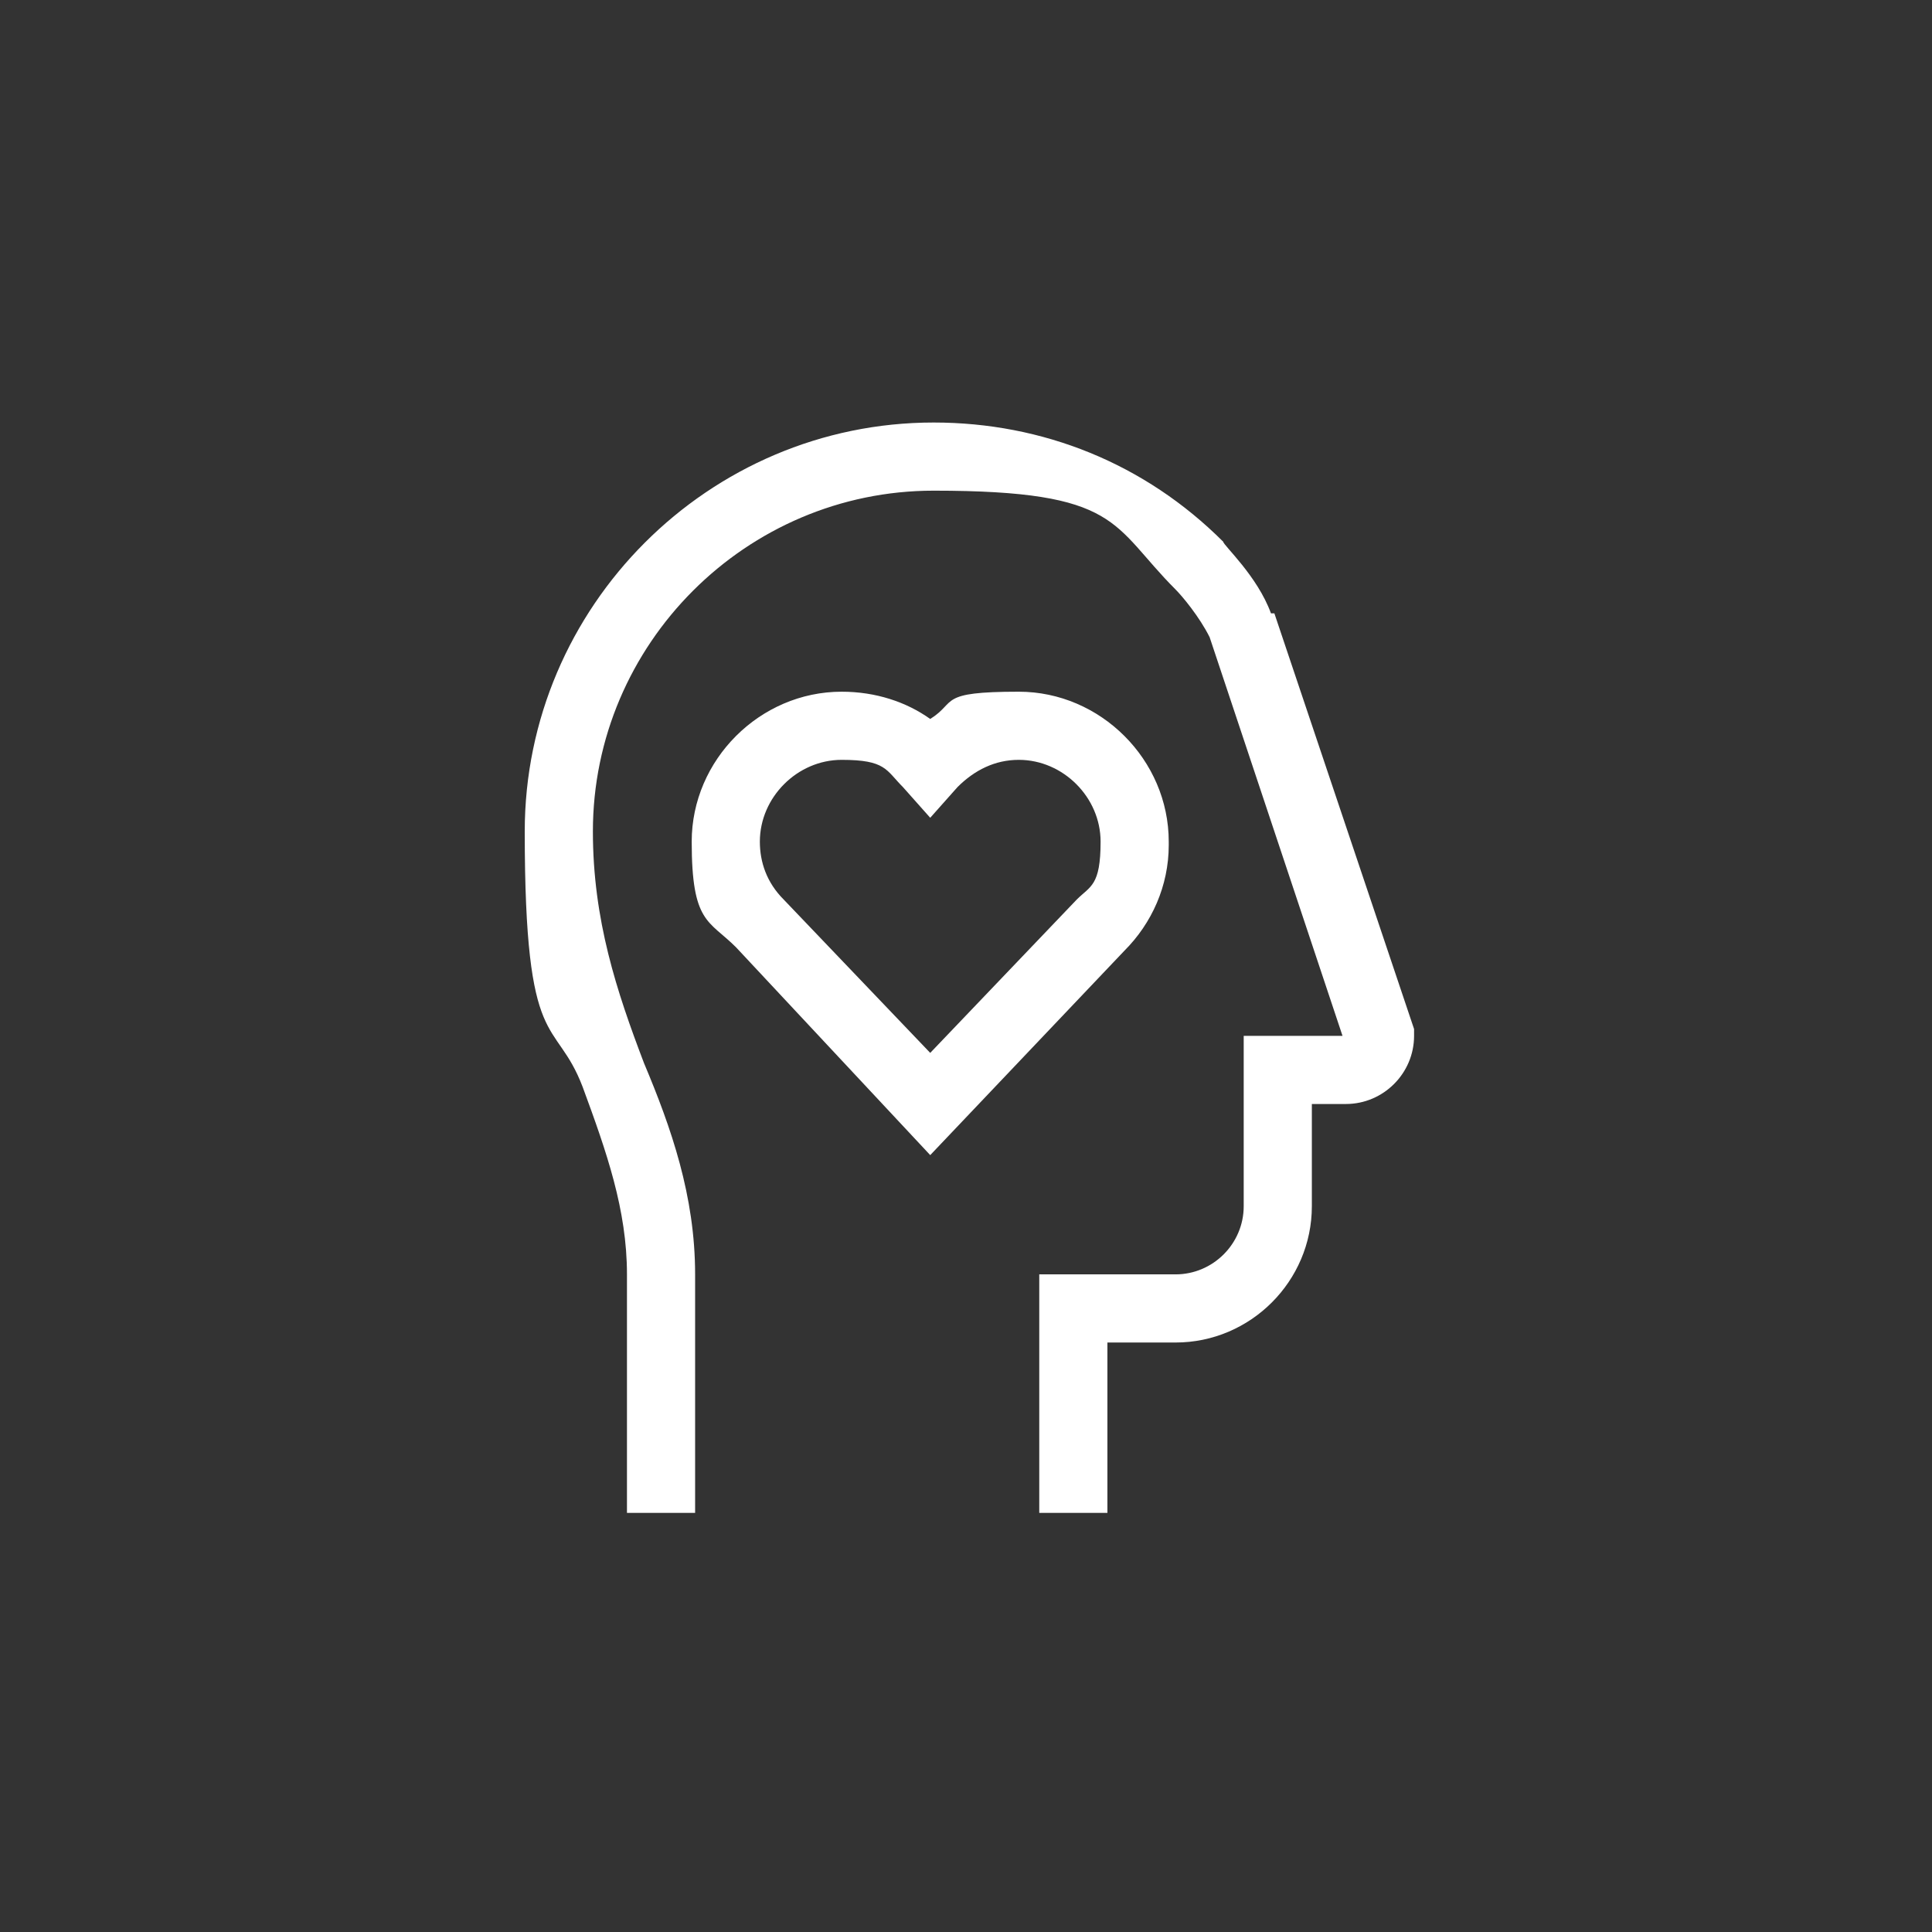
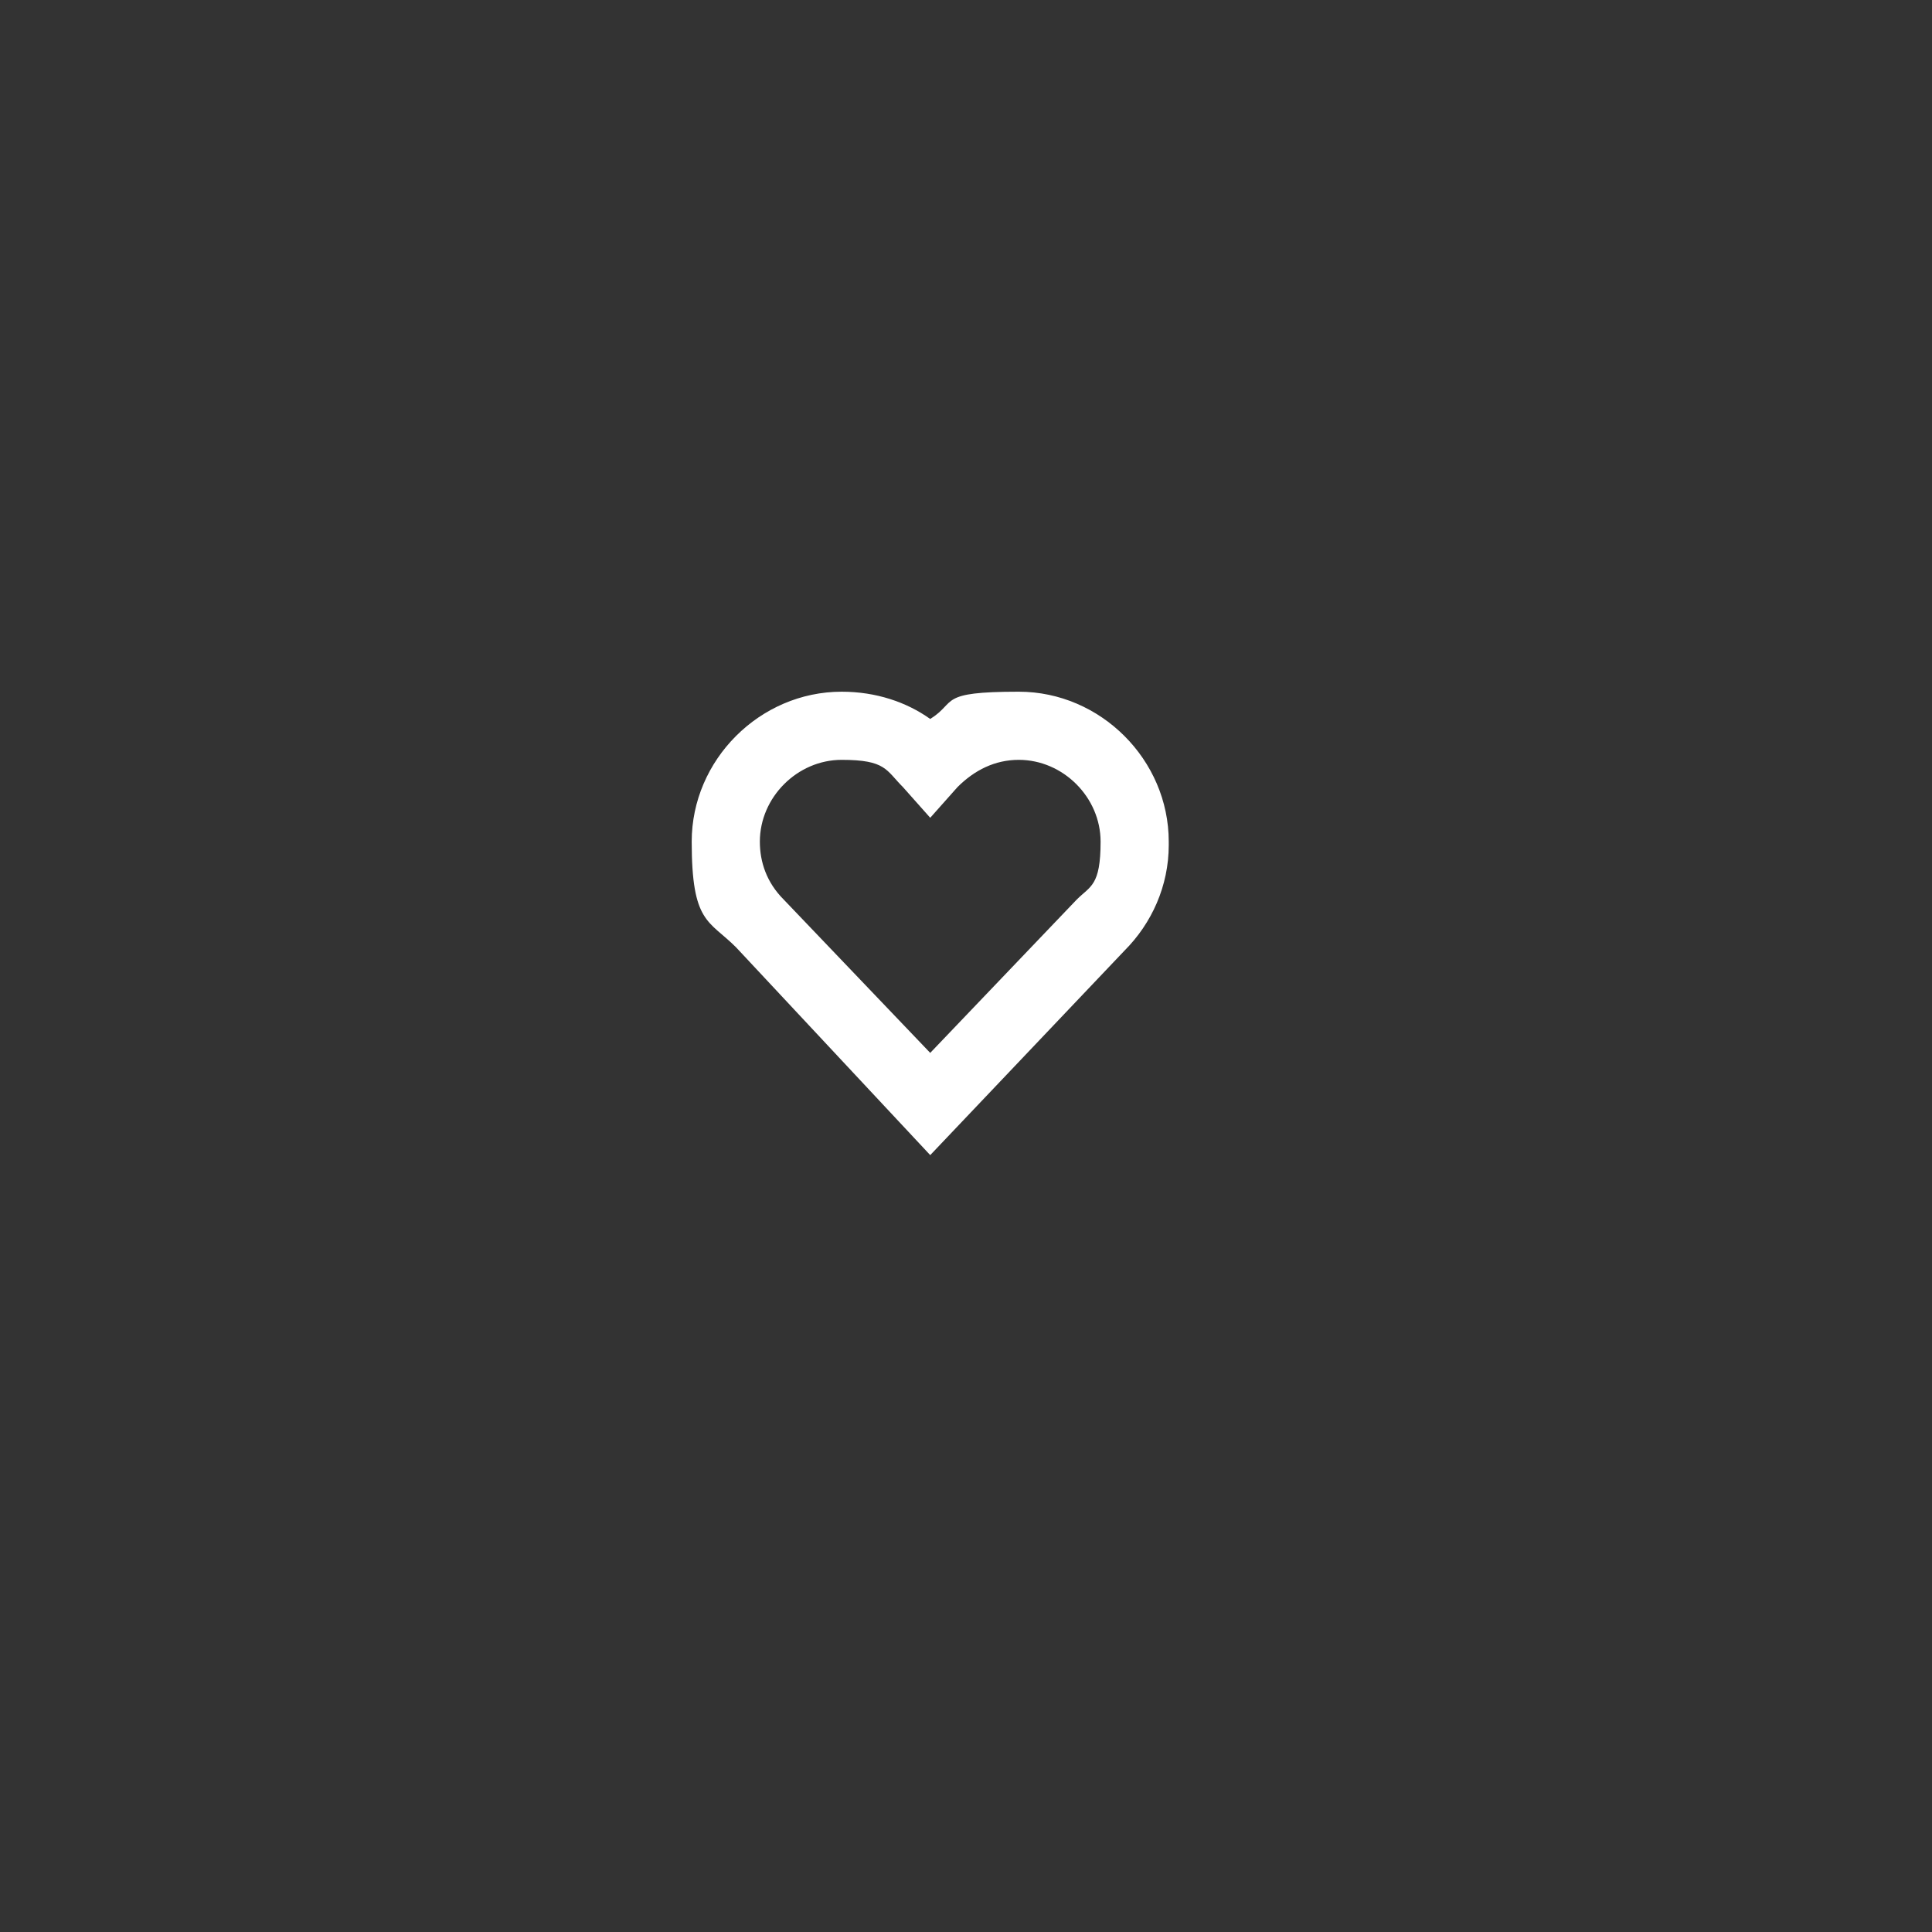
<svg xmlns="http://www.w3.org/2000/svg" id="Layer_1" data-name="Layer 1" viewBox="0 0 56.7 56.7">
  <rect x="0" y="0" width="56.7" height="56.7" fill="#333333" stroke="none" />
  <defs>
    <style>
      .cls-1 {
        fill: #fff;
        stroke-width: 0px;
      }
    </style>
  </defs>
-   <path class="cls-1" d="M37.3,18c-.4-1.1-1.4-2-1.4-2.1-2.3-2.3-5.3-3.5-8.5-3.5-6.6,0-12,5.4-12,12s.9,5.4,1.7,7.5c.7,1.9,1.3,3.6,1.3,5.5v7h2v-7c0-2.3-.7-4.3-1.5-6.2-.8-2.1-1.5-4.2-1.5-6.8,0-5.5,4.5-10,10-10s5.2,1,7.1,2.9c.2.2.7.8,1,1.4l3.9,11.7h-2.9v5c0,1.1-.9,2-2,2h-4v7h2v-5h2c2.2,0,4-1.8,4-4v-3h1c1.1,0,2-.9,2-2v-.2l-4.1-12.2Z" />
  <path class="cls-1" d="M34.3,24.7c0-2.4-2-4.4-4.4-4.4s-1.8.3-2.6.8c-.7-.5-1.6-.8-2.6-.8-2.4,0-4.4,2-4.4,4.4s.5,2.3,1.3,3.1l5.7,6.1,5.7-6c.8-.8,1.3-1.9,1.3-3.1ZM31.6,26.4l-4.3,4.5-4.3-4.5c-.5-.5-.7-1.1-.7-1.7,0-1.3,1.1-2.4,2.4-2.4s1.3.3,1.8.8l.8.9.8-.9c.5-.5,1.1-.8,1.8-.8,1.3,0,2.4,1.1,2.4,2.4s-.3,1.3-.7,1.7Z" />
</svg>